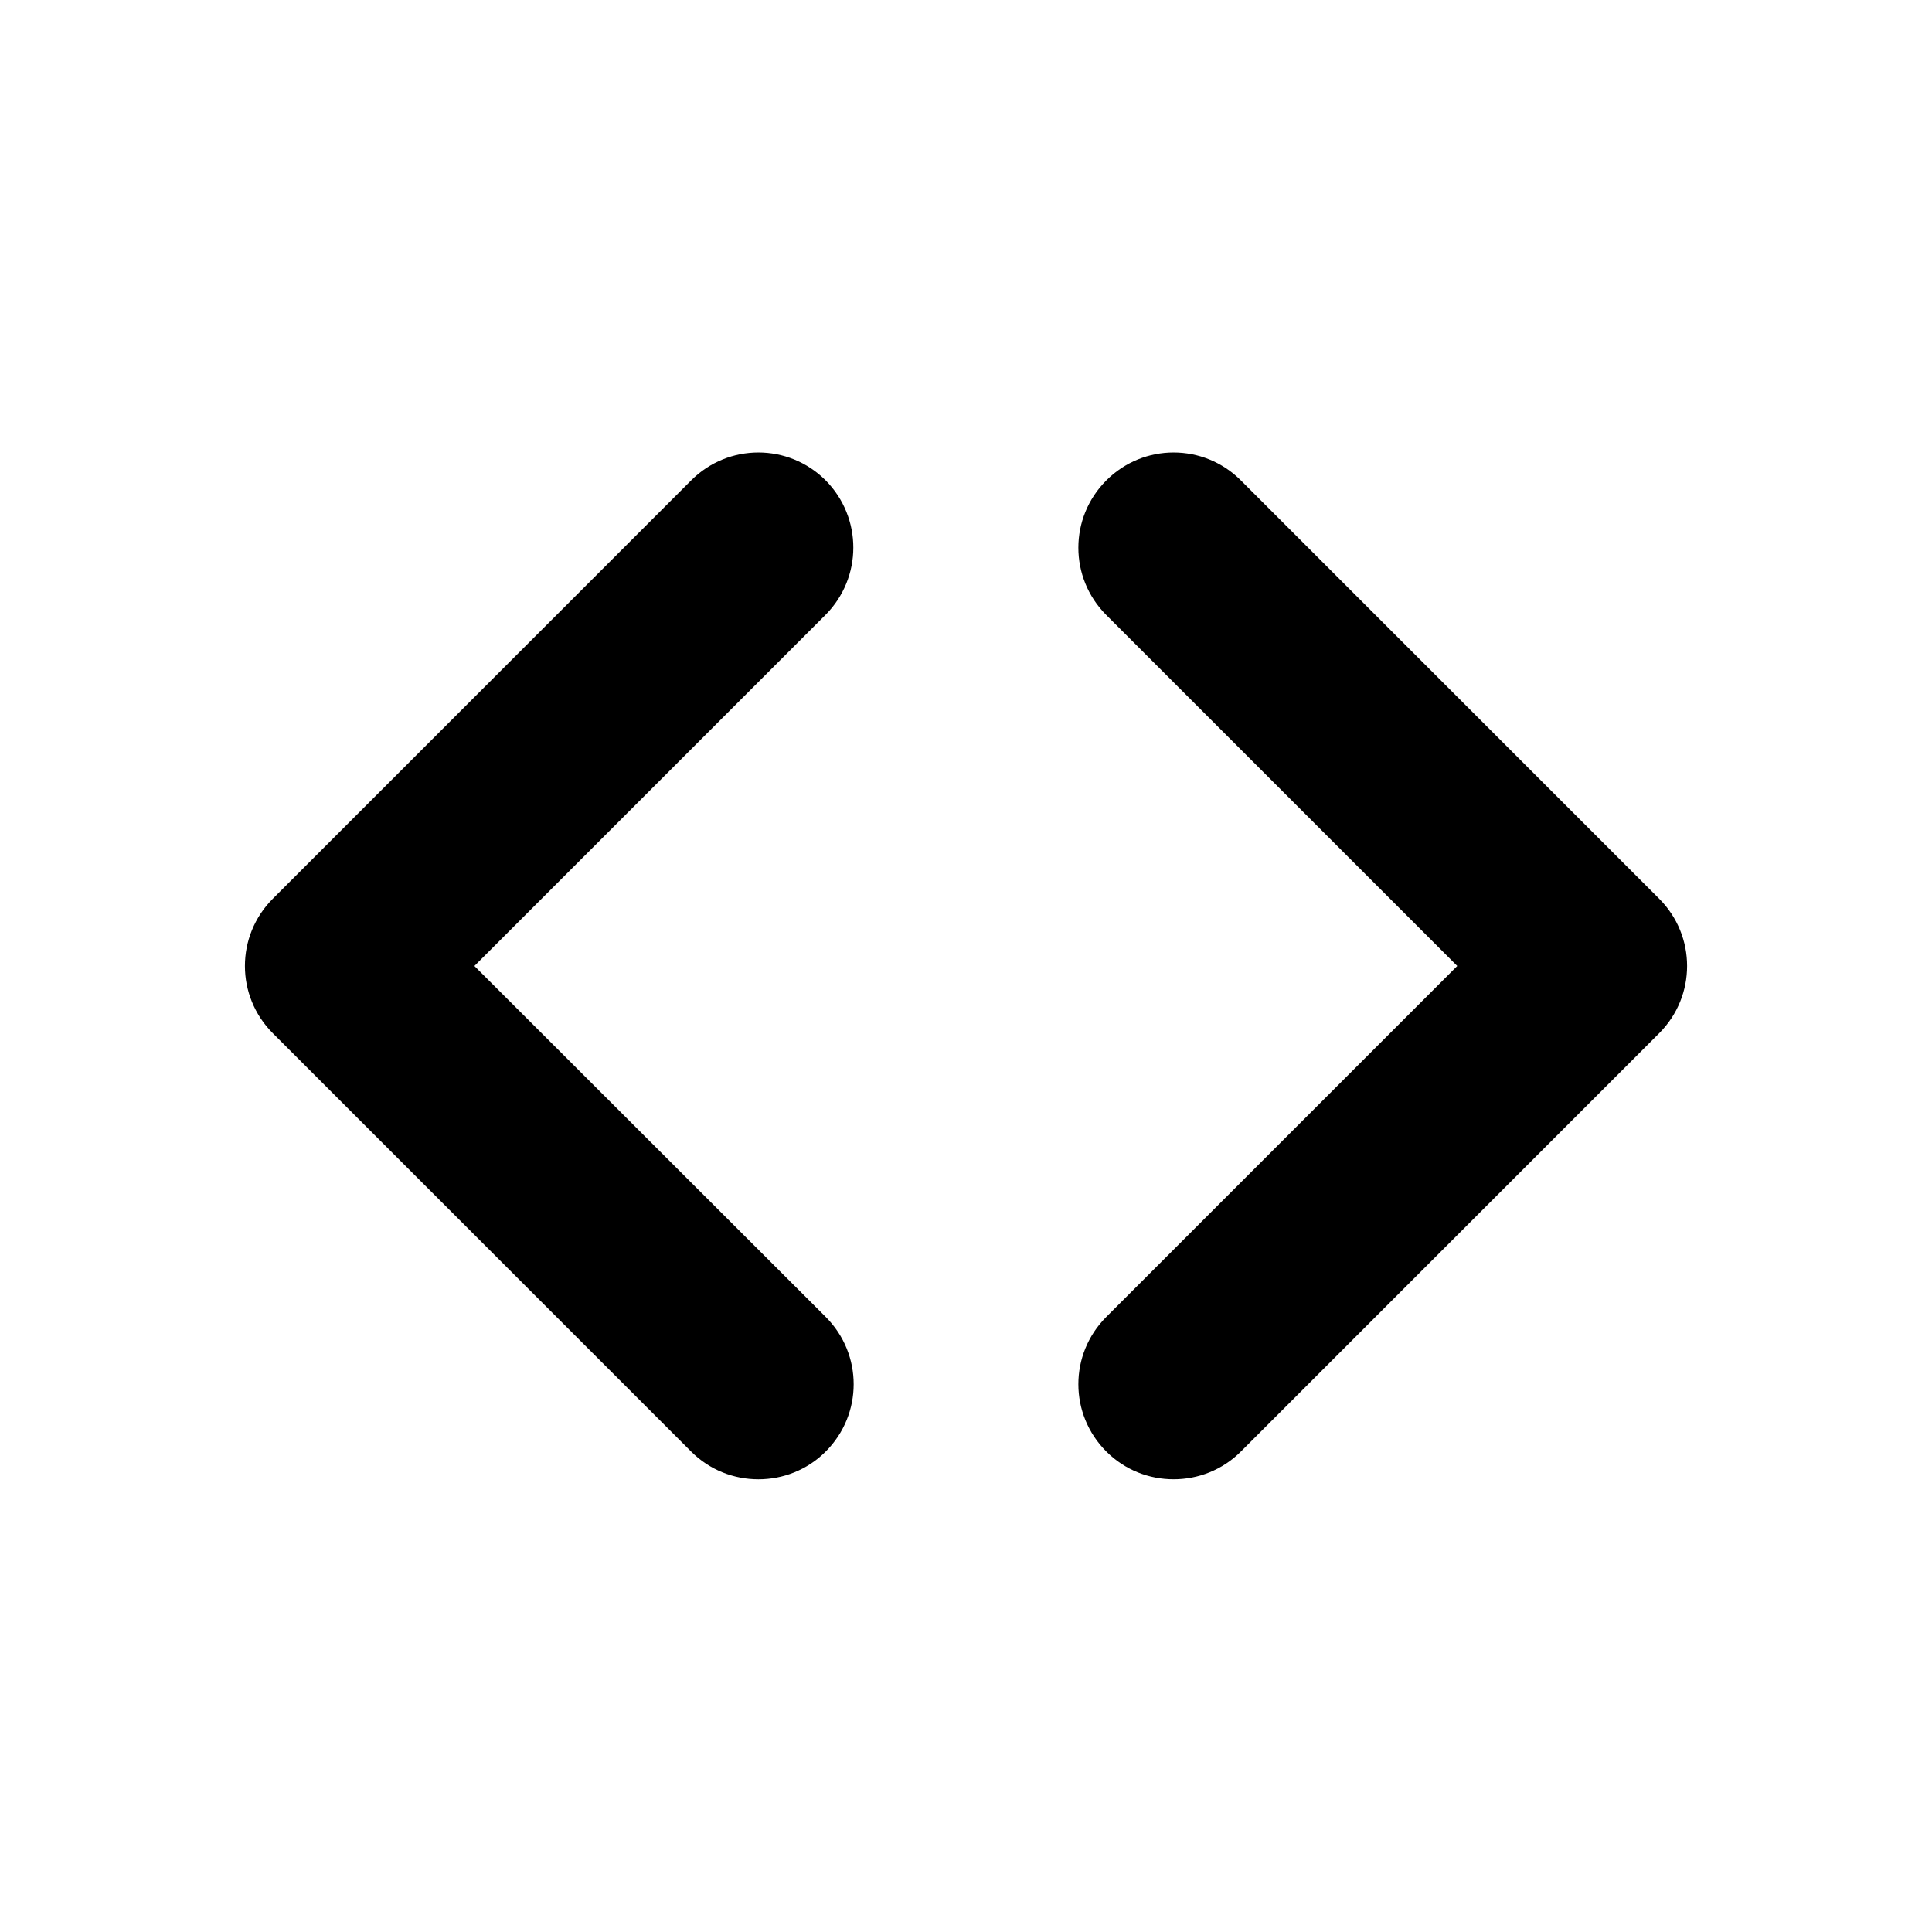
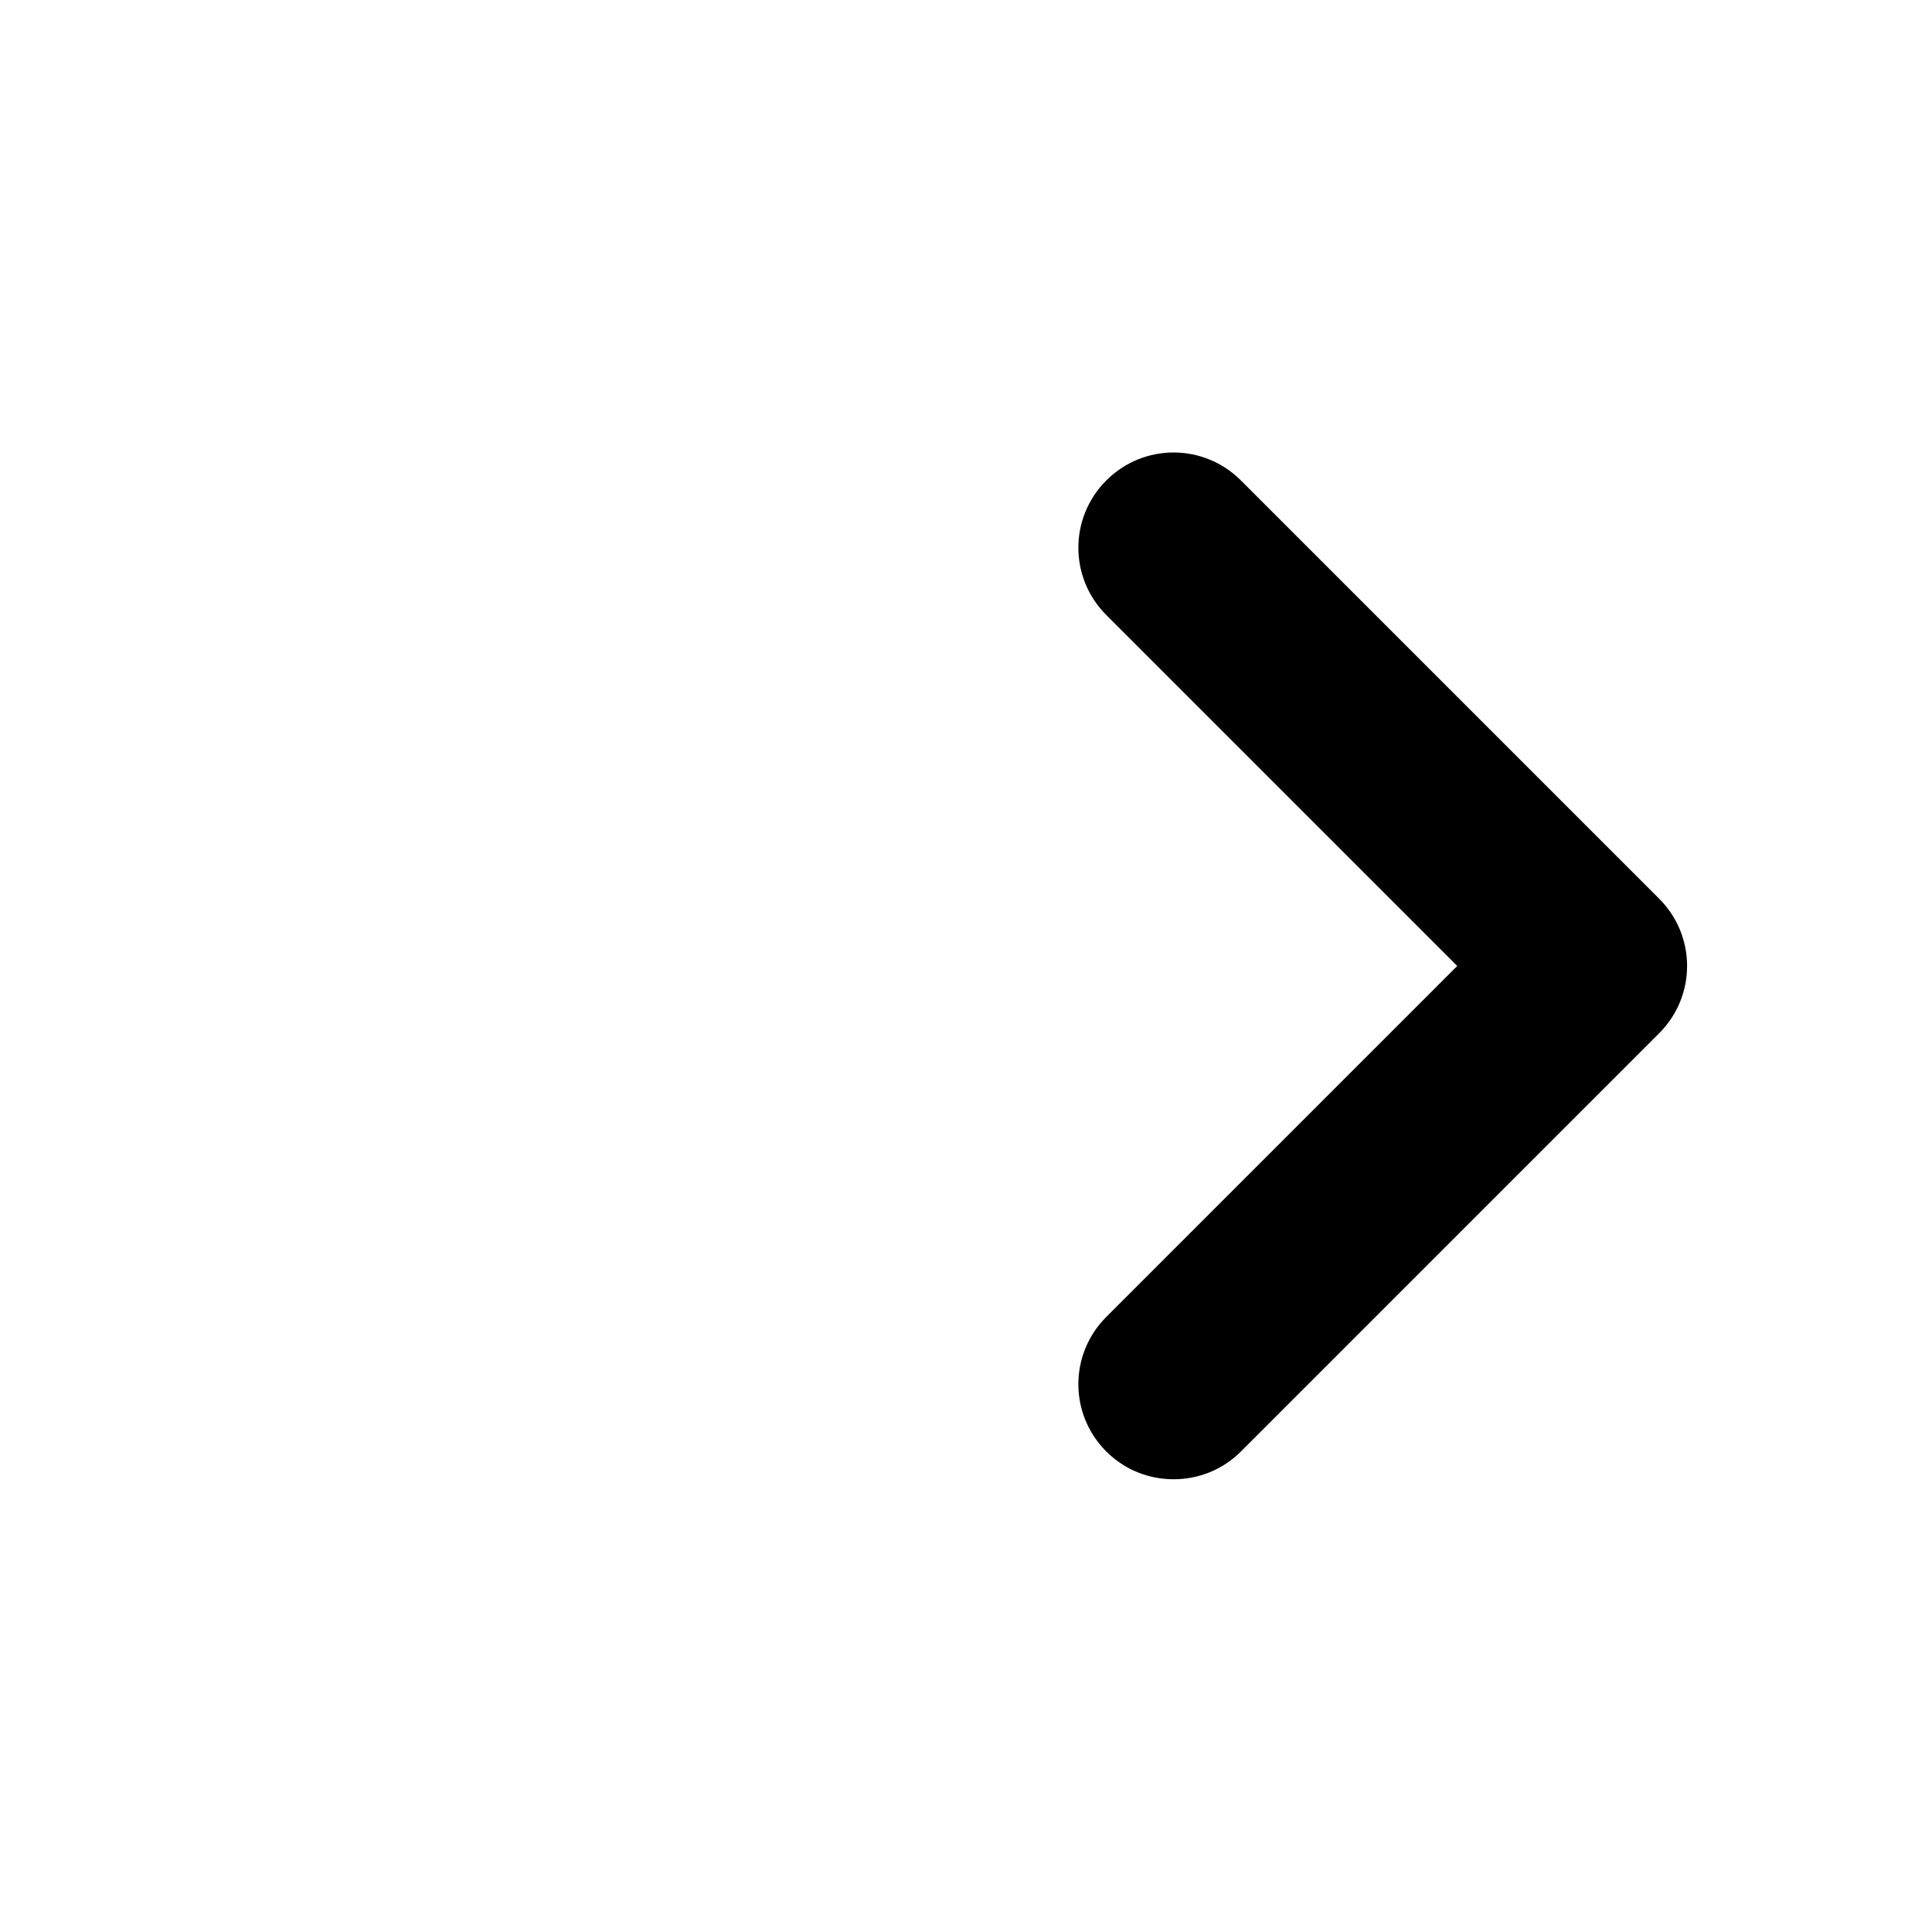
<svg xmlns="http://www.w3.org/2000/svg" fill="#000000" width="800px" height="800px" version="1.1" viewBox="144 144 512 512">
  <g>
    <path d="m583.69 382.16-110.84-110.84c-9.875-9.875-25.797-9.875-35.668 0-9.875 9.875-9.875 25.797 0 35.668l93.004 93.004-93.004 93.004c-9.875 9.875-9.875 25.797 0 35.668 4.938 4.938 11.387 7.356 17.836 7.356s12.898-2.418 17.836-7.356l110.84-110.84c9.871-9.871 9.871-25.789-0.004-35.664z" />
-     <path d="m362.82 271.32c-9.875-9.875-25.797-9.875-35.668 0l-110.84 110.84c-9.875 9.875-9.875 25.797 0 35.668l110.84 110.84c4.938 4.938 11.387 7.356 17.836 7.356s12.898-2.418 17.836-7.356c9.875-9.875 9.875-25.797 0-35.668l-93.105-93.004 93.004-93.004c9.871-9.875 9.871-25.797 0.098-35.672z" />
  </g>
</svg>